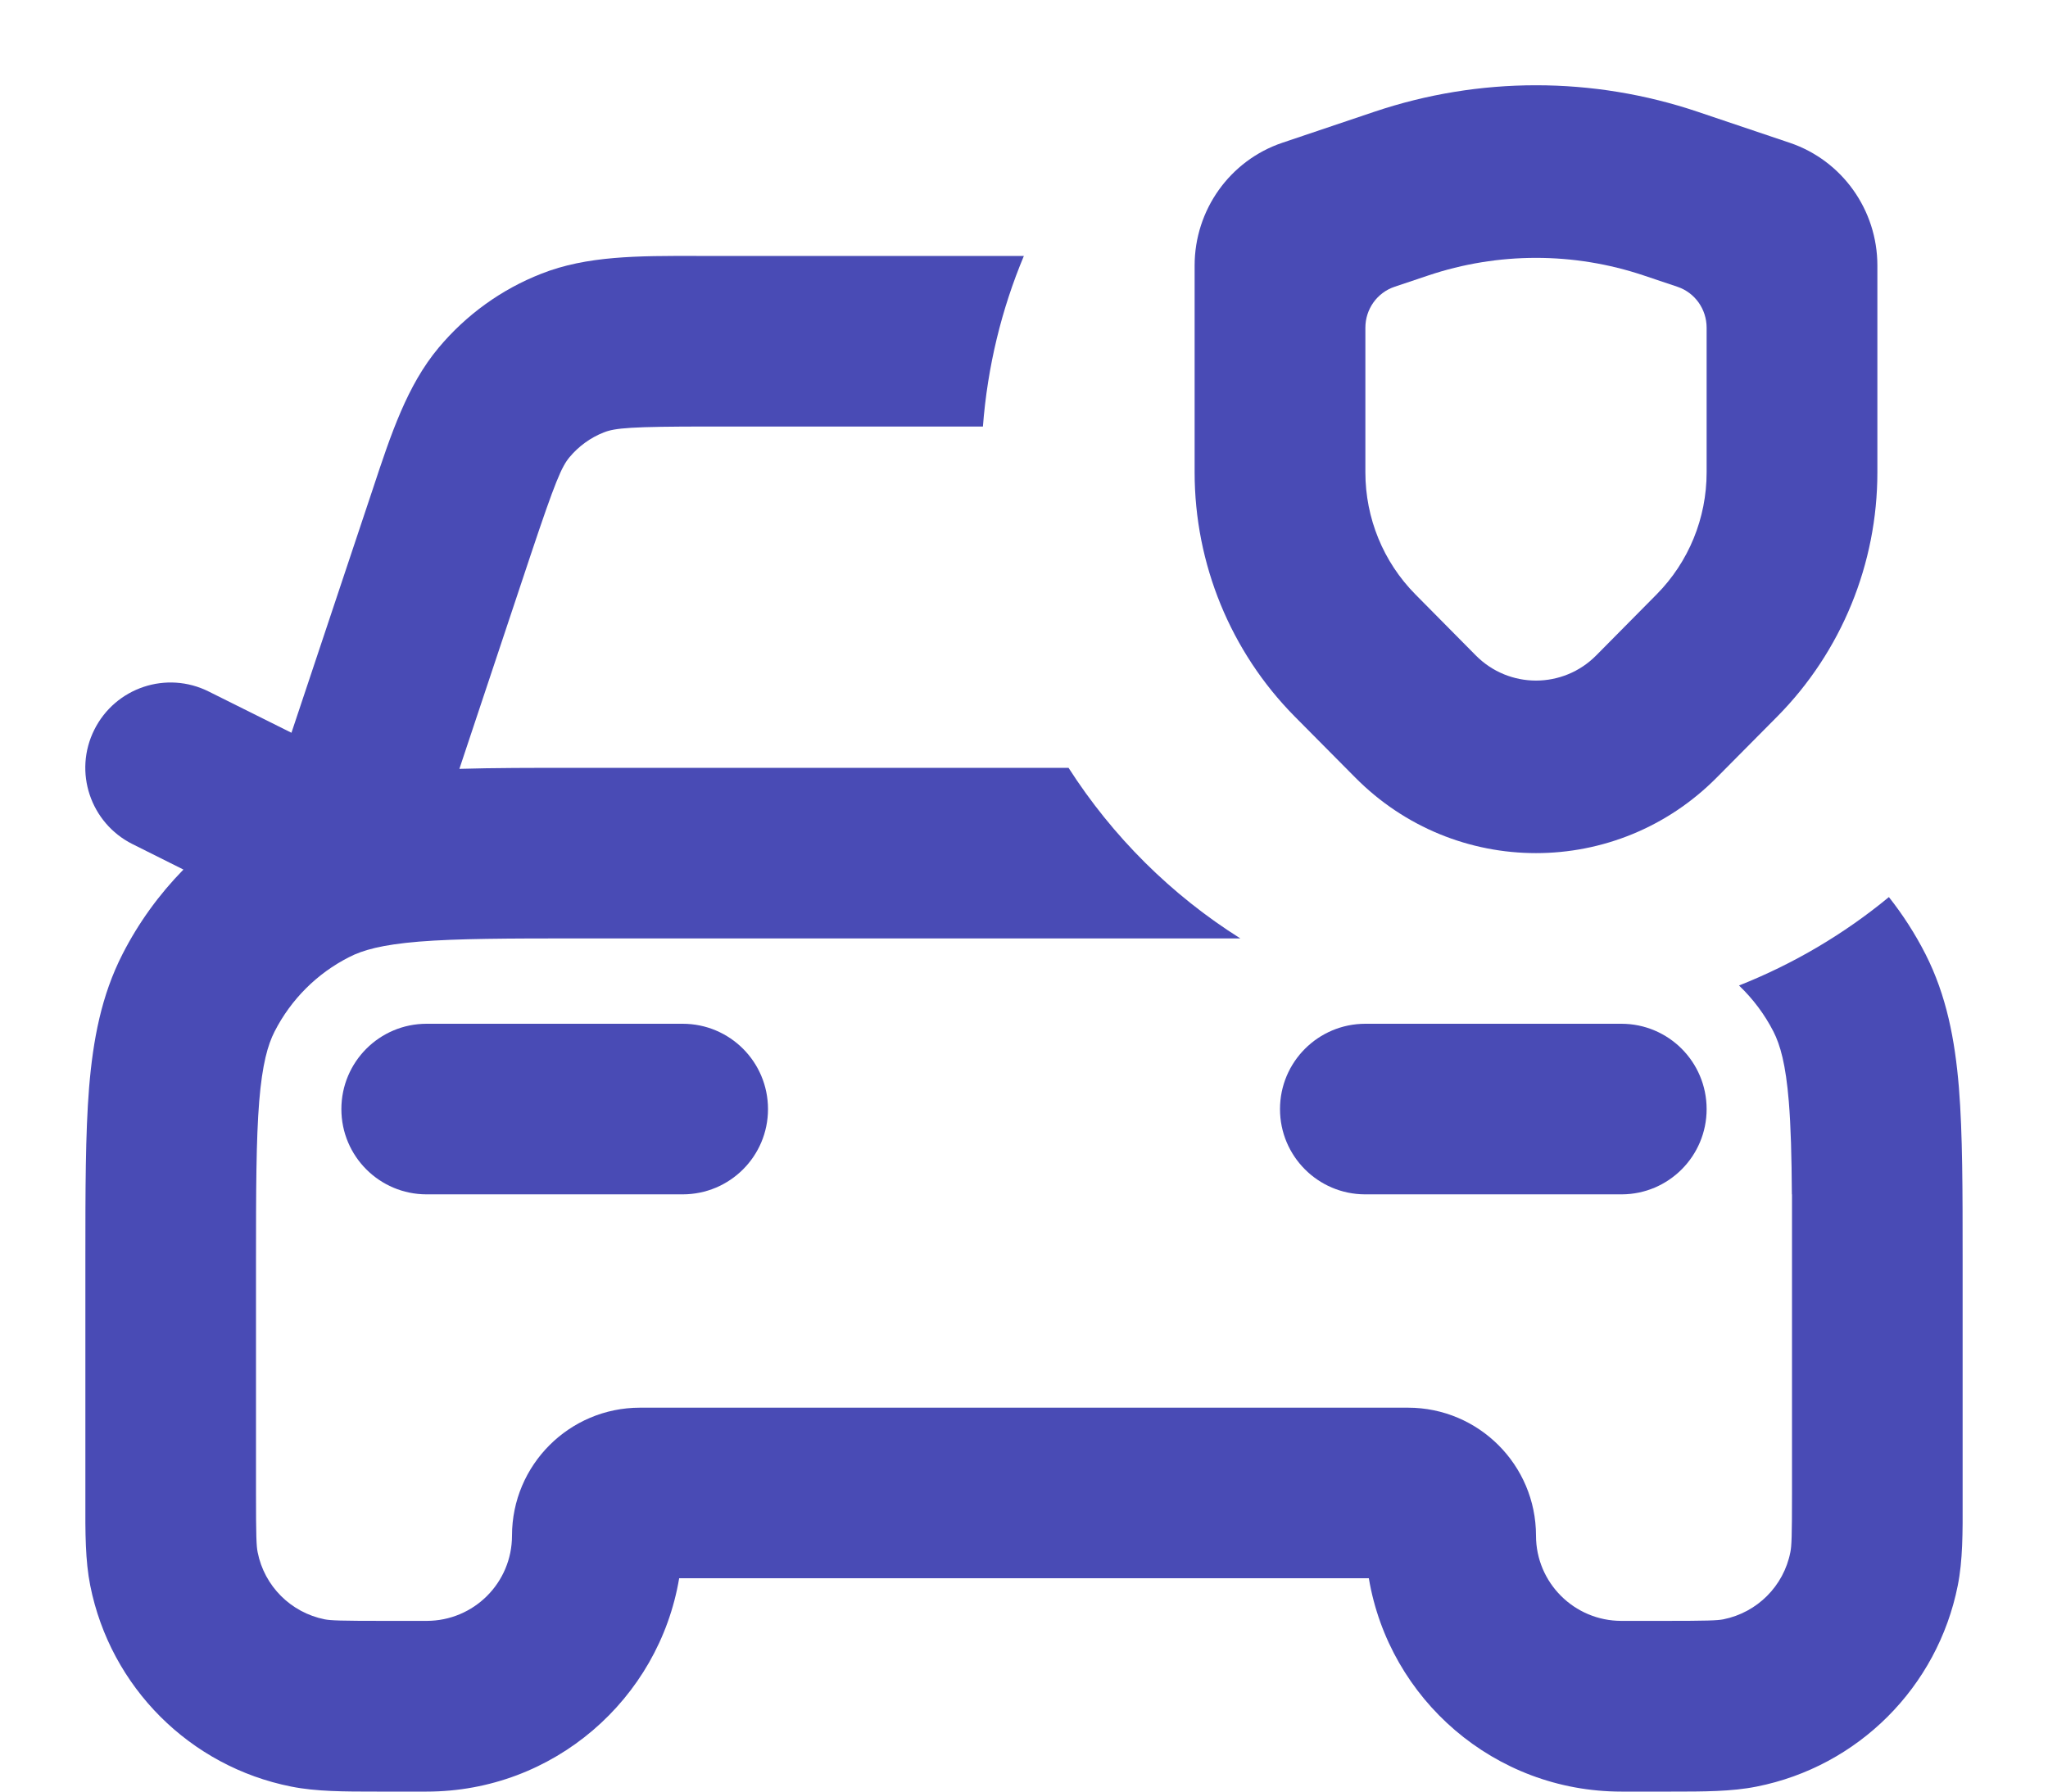
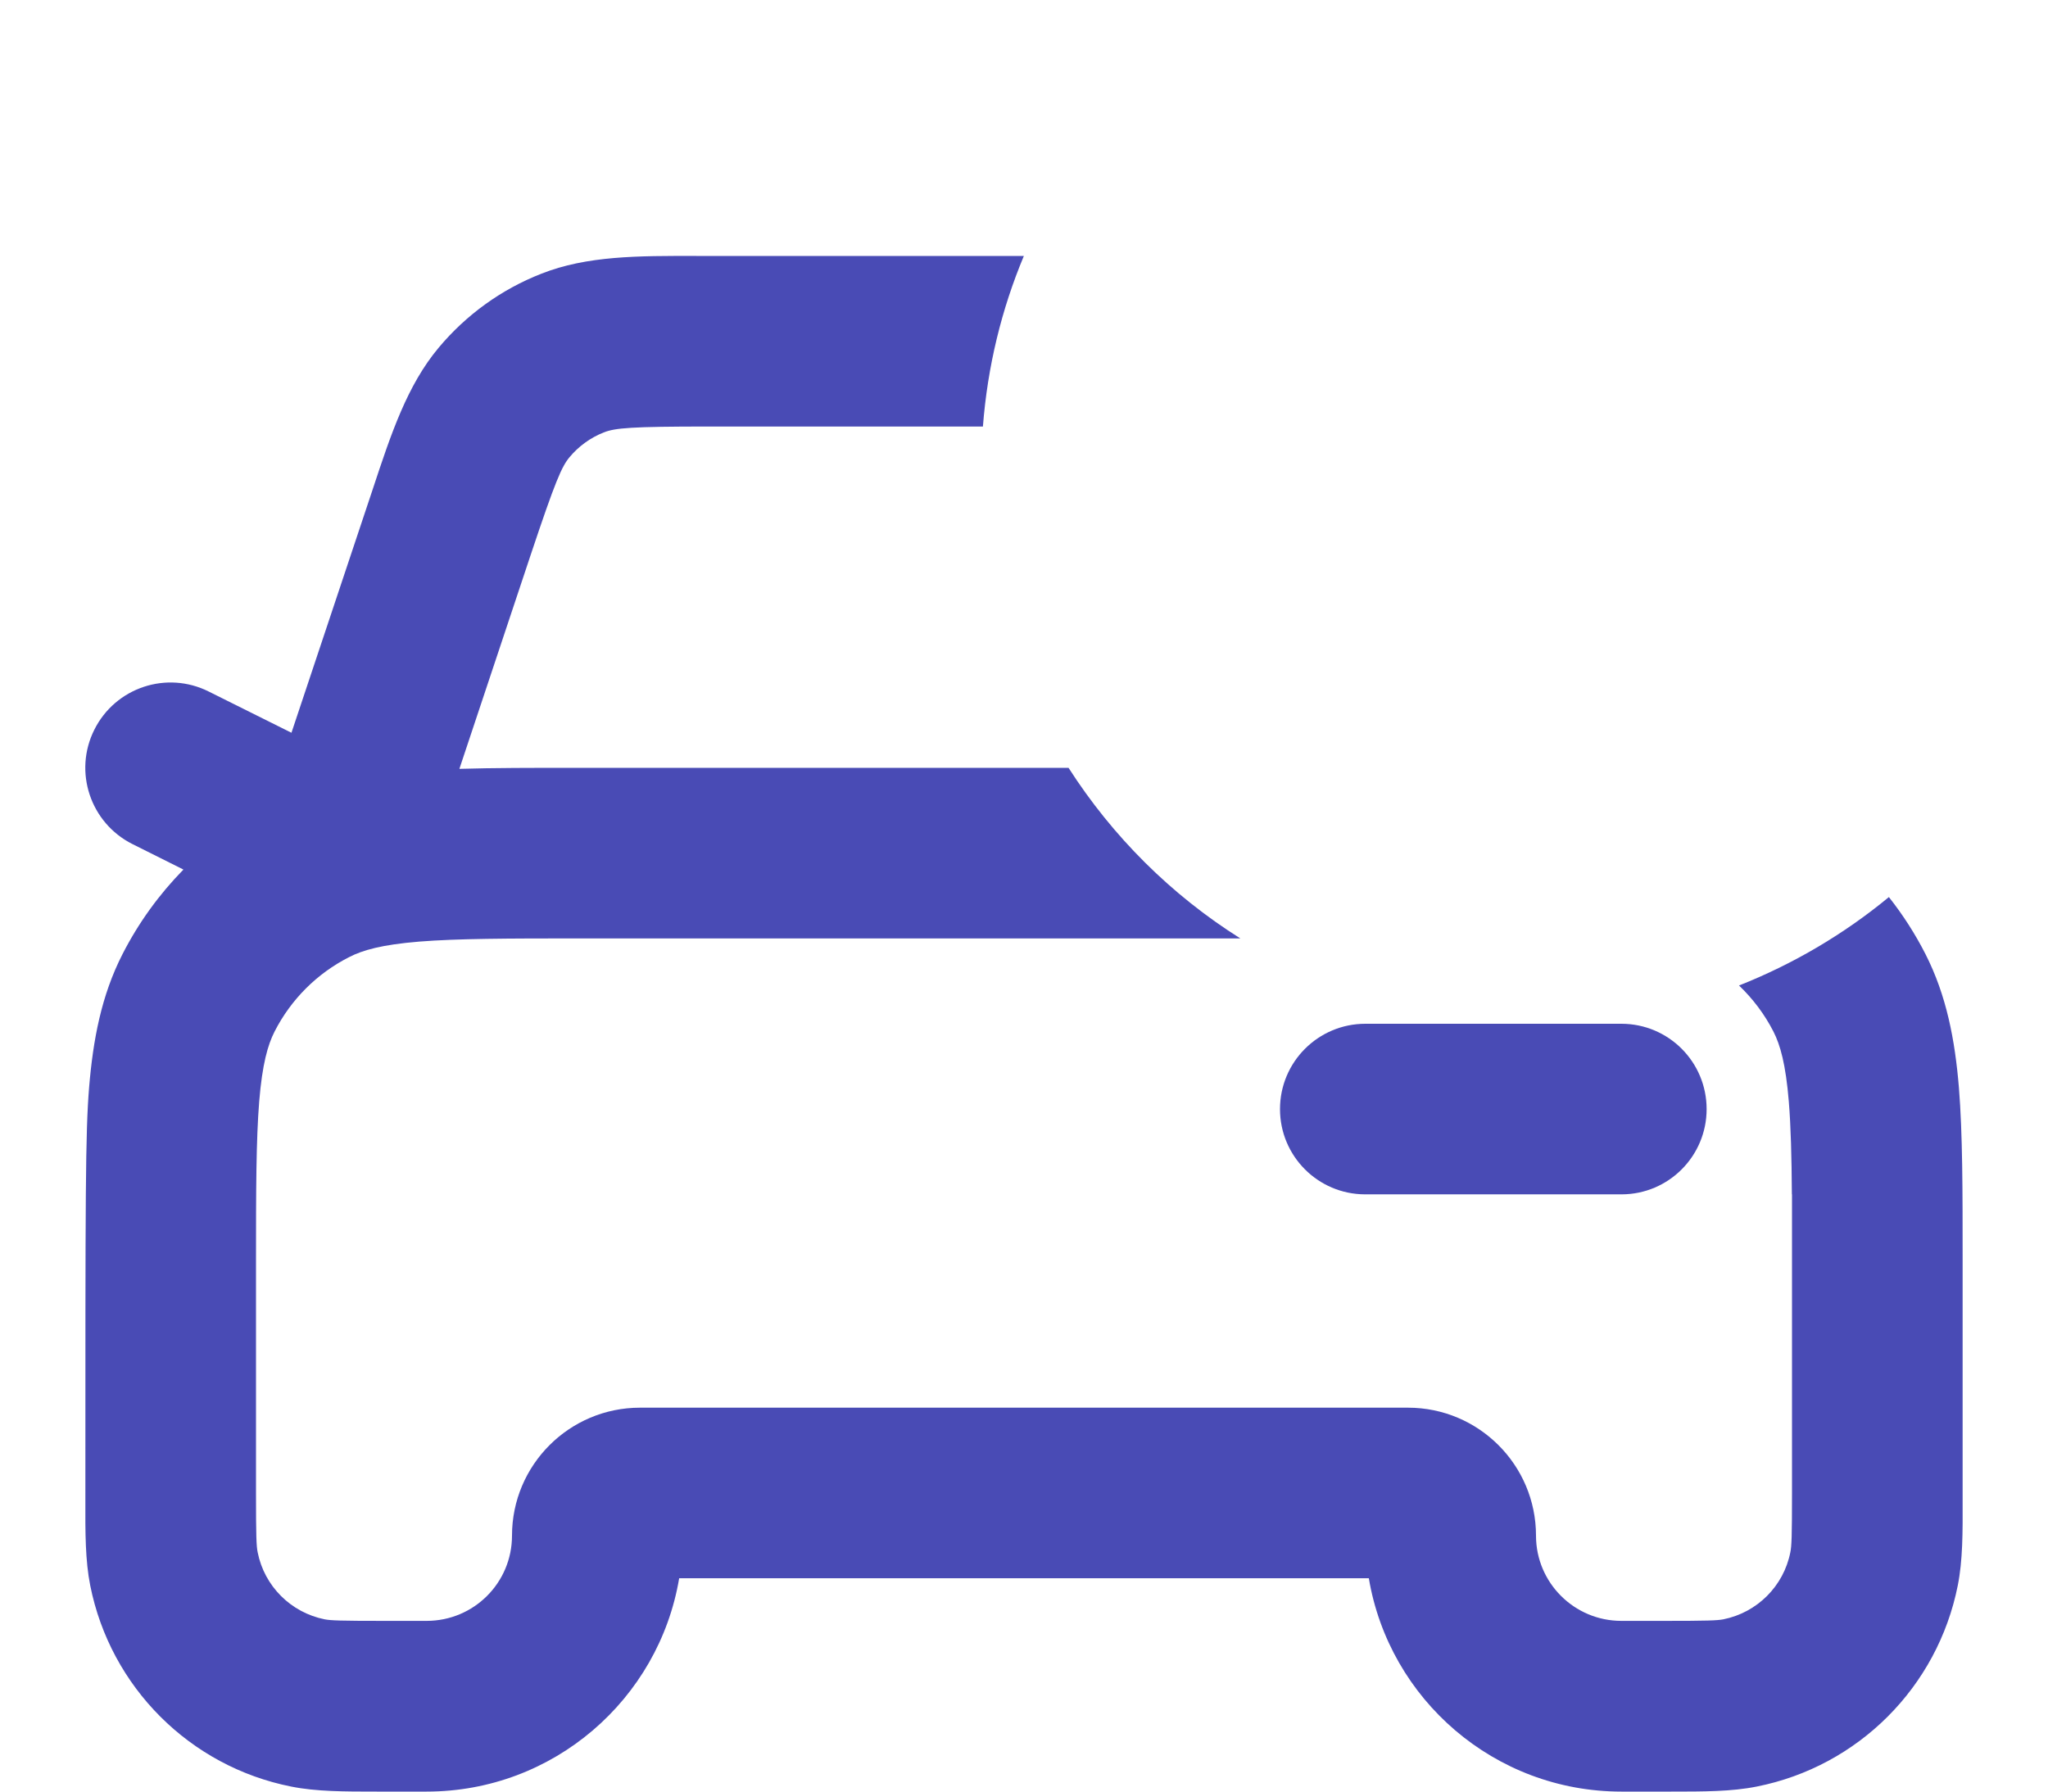
<svg xmlns="http://www.w3.org/2000/svg" width="16" height="14" viewBox="0 0 16 14" fill="none">
-   <path fill-rule="evenodd" clip-rule="evenodd" d="M13.265 0.874C12.444 0.597 11.556 0.597 10.735 0.874L10.017 1.116C9.609 1.254 9.333 1.64 9.333 2.075V3.691C9.333 4.406 9.614 5.092 10.114 5.598L10.586 6.074C11.367 6.864 12.633 6.864 13.414 6.074L13.886 5.598C14.386 5.092 14.667 4.406 14.667 3.691V2.075C14.667 1.64 14.391 1.254 13.983 1.116L13.265 0.874ZM11.157 2.153C11.704 1.969 12.296 1.969 12.843 2.153L13.105 2.241C13.242 2.287 13.333 2.416 13.333 2.561V3.691C13.333 4.049 13.193 4.391 12.943 4.644L12.471 5.121C12.211 5.384 11.789 5.384 11.529 5.121L11.057 4.644C10.807 4.391 10.667 4.049 10.667 3.691V2.561C10.667 2.416 10.758 2.287 10.895 2.241L11.157 2.153Z" fill="#494BB5" />
-   <path d="M14.757 7.01C14.866 7.148 14.962 7.297 15.043 7.456C15.207 7.779 15.273 8.124 15.304 8.499C15.333 8.859 15.333 9.302 15.333 9.839L15.333 11.722C15.334 11.976 15.334 12.195 15.295 12.39C15.137 13.183 14.517 13.804 13.723 13.961C13.528 14 13.31 14 13.056 14L12.667 14C11.676 14 10.853 13.279 10.694 12.333H5.306C5.147 13.279 4.324 14 3.333 14L2.944 14C2.69 14 2.472 14 2.276 13.961C1.483 13.804 0.863 13.183 0.705 12.39C0.666 12.195 0.666 11.976 0.667 11.722L0.667 9.839C0.667 9.302 0.667 8.859 0.696 8.499C0.727 8.124 0.792 7.779 0.957 7.456C1.082 7.211 1.243 6.989 1.433 6.795L1.035 6.596C0.706 6.431 0.572 6.031 0.737 5.702C0.902 5.372 1.302 5.239 1.631 5.404L2.277 5.726L2.912 3.823C3.055 3.39 3.181 3.011 3.427 2.717C3.642 2.46 3.917 2.261 4.229 2.139C4.585 1.998 4.985 1.999 5.441 2L7.999 2C7.825 2.415 7.715 2.864 7.679 3.333H5.538C4.928 3.333 4.806 3.344 4.717 3.379C4.613 3.42 4.521 3.487 4.45 3.572C4.388 3.646 4.339 3.758 4.146 4.336L3.589 6.008C3.858 6 4.163 6 4.506 6H8.348C8.692 6.537 9.15 6.993 9.69 7.333H4.533C3.962 7.333 3.574 7.334 3.274 7.358C2.982 7.382 2.832 7.425 2.728 7.479C2.477 7.606 2.273 7.81 2.145 8.061C2.092 8.165 2.049 8.315 2.025 8.607C2.001 8.907 2 9.295 2 9.867V11.666C2 12.008 2.003 12.082 2.013 12.13C2.065 12.394 2.272 12.601 2.537 12.654C2.585 12.663 2.658 12.666 3 12.666H3.333C3.702 12.666 4 12.368 4 12C4 11.448 4.448 11 5 11H11C11.552 11 12 11.448 12 12C12 12.368 12.299 12.666 12.667 12.666H13C13.342 12.666 13.415 12.663 13.463 12.654C13.728 12.601 13.935 12.394 13.987 12.13C13.997 12.082 14 12.008 14 11.666L14 9.333H13.999C13.997 9.036 13.991 8.803 13.975 8.607C13.951 8.315 13.908 8.165 13.855 8.061C13.786 7.926 13.694 7.804 13.586 7.701C14.013 7.532 14.408 7.298 14.757 7.01Z" fill="#494BB5" />
+   <path d="M14.757 7.01C14.866 7.148 14.962 7.297 15.043 7.456C15.207 7.779 15.273 8.124 15.304 8.499C15.333 8.859 15.333 9.302 15.333 9.839L15.333 11.722C15.334 11.976 15.334 12.195 15.295 12.39C15.137 13.183 14.517 13.804 13.723 13.961C13.528 14 13.31 14 13.056 14L12.667 14C11.676 14 10.853 13.279 10.694 12.333H5.306C5.147 13.279 4.324 14 3.333 14L2.944 14C2.69 14 2.472 14 2.276 13.961C1.483 13.804 0.863 13.183 0.705 12.39C0.666 12.195 0.666 11.976 0.667 11.722C0.667 9.302 0.667 8.859 0.696 8.499C0.727 8.124 0.792 7.779 0.957 7.456C1.082 7.211 1.243 6.989 1.433 6.795L1.035 6.596C0.706 6.431 0.572 6.031 0.737 5.702C0.902 5.372 1.302 5.239 1.631 5.404L2.277 5.726L2.912 3.823C3.055 3.39 3.181 3.011 3.427 2.717C3.642 2.46 3.917 2.261 4.229 2.139C4.585 1.998 4.985 1.999 5.441 2L7.999 2C7.825 2.415 7.715 2.864 7.679 3.333H5.538C4.928 3.333 4.806 3.344 4.717 3.379C4.613 3.42 4.521 3.487 4.45 3.572C4.388 3.646 4.339 3.758 4.146 4.336L3.589 6.008C3.858 6 4.163 6 4.506 6H8.348C8.692 6.537 9.15 6.993 9.69 7.333H4.533C3.962 7.333 3.574 7.334 3.274 7.358C2.982 7.382 2.832 7.425 2.728 7.479C2.477 7.606 2.273 7.81 2.145 8.061C2.092 8.165 2.049 8.315 2.025 8.607C2.001 8.907 2 9.295 2 9.867V11.666C2 12.008 2.003 12.082 2.013 12.13C2.065 12.394 2.272 12.601 2.537 12.654C2.585 12.663 2.658 12.666 3 12.666H3.333C3.702 12.666 4 12.368 4 12C4 11.448 4.448 11 5 11H11C11.552 11 12 11.448 12 12C12 12.368 12.299 12.666 12.667 12.666H13C13.342 12.666 13.415 12.663 13.463 12.654C13.728 12.601 13.935 12.394 13.987 12.13C13.997 12.082 14 12.008 14 11.666L14 9.333H13.999C13.997 9.036 13.991 8.803 13.975 8.607C13.951 8.315 13.908 8.165 13.855 8.061C13.786 7.926 13.694 7.804 13.586 7.701C14.013 7.532 14.408 7.298 14.757 7.01Z" fill="#494BB5" />
  <path d="M10.664 9.333H12.67C13.036 9.332 13.333 9.034 13.333 8.667C13.333 8.298 13.035 8 12.667 8H10.667C10.299 8 10 8.298 10 8.667C10 9.034 10.297 9.332 10.664 9.333Z" fill="#494BB5" />
-   <path d="M3.333 8C2.965 8 2.667 8.298 2.667 8.667C2.667 9.035 2.965 9.333 3.333 9.333H5.333C5.702 9.333 6 9.035 6 8.667C6 8.298 5.702 8 5.333 8H3.333Z" fill="#494BB5" />
</svg>